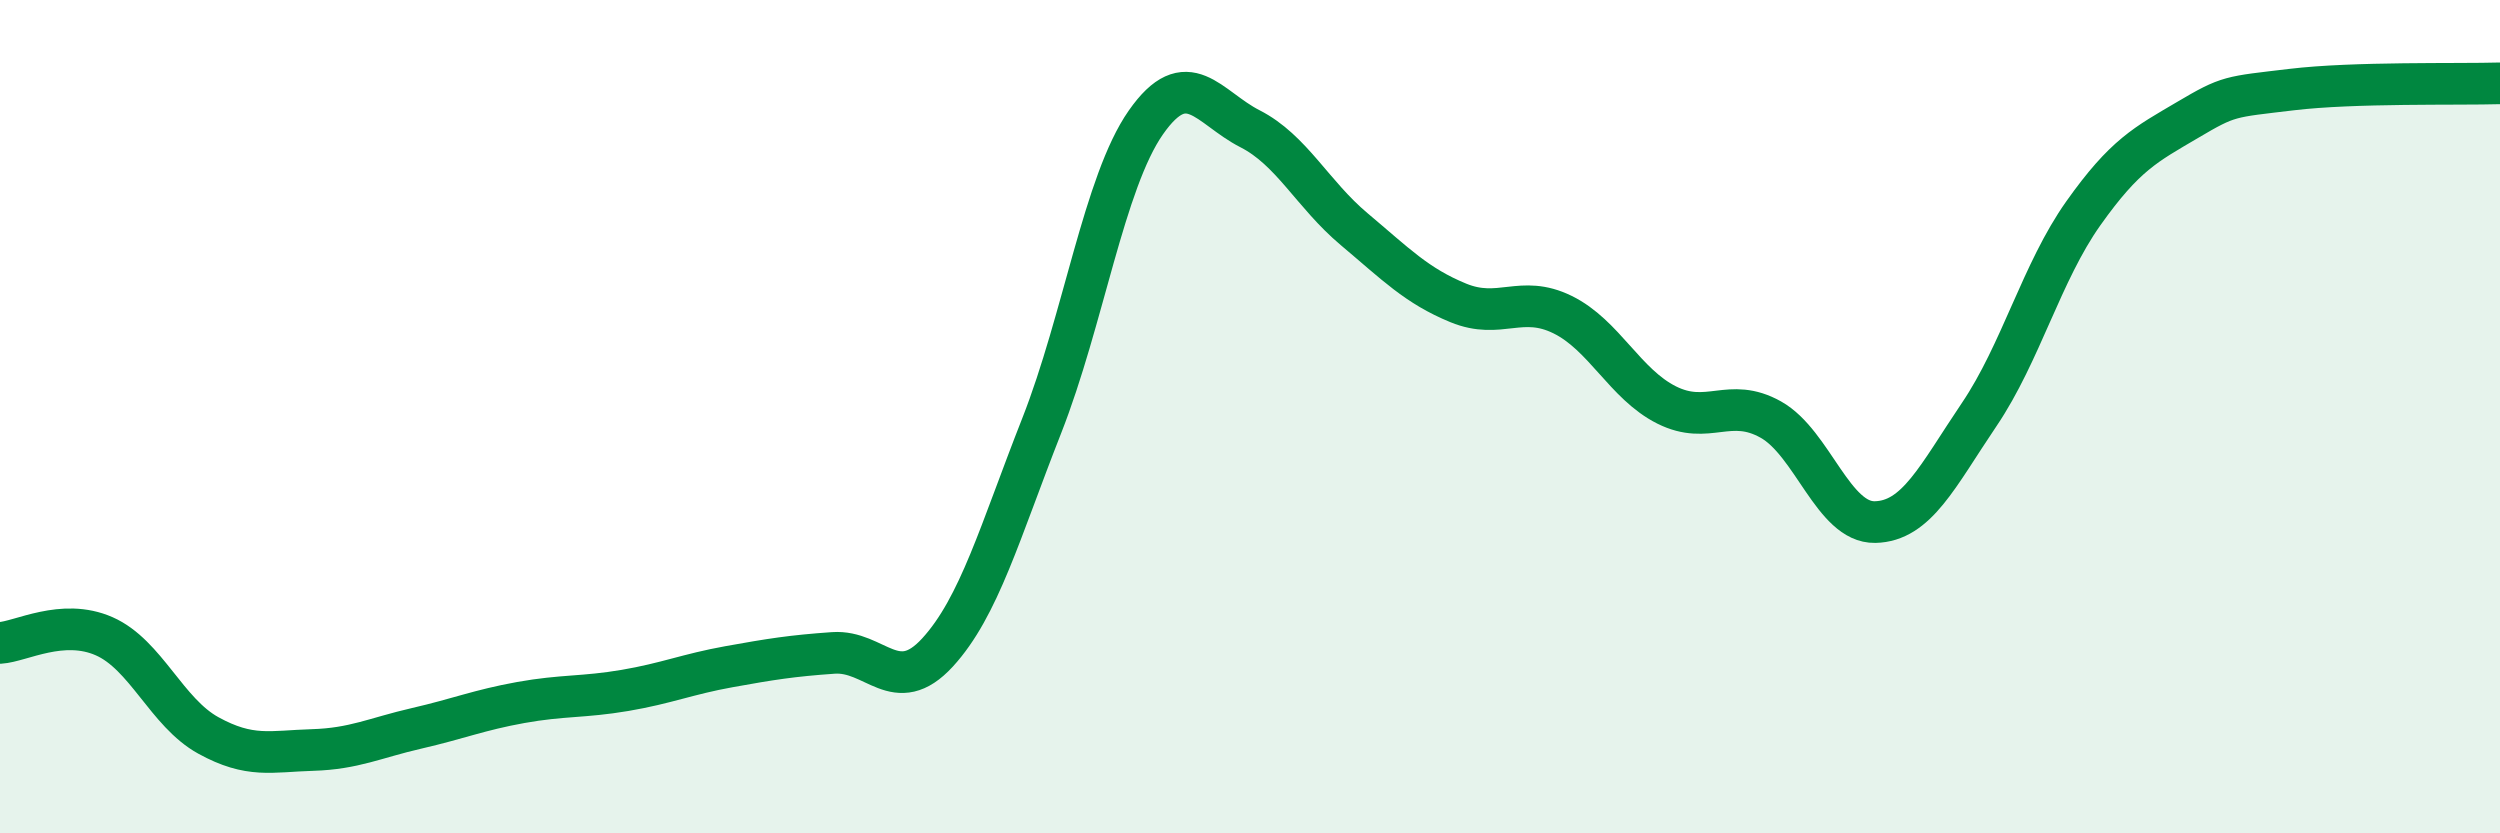
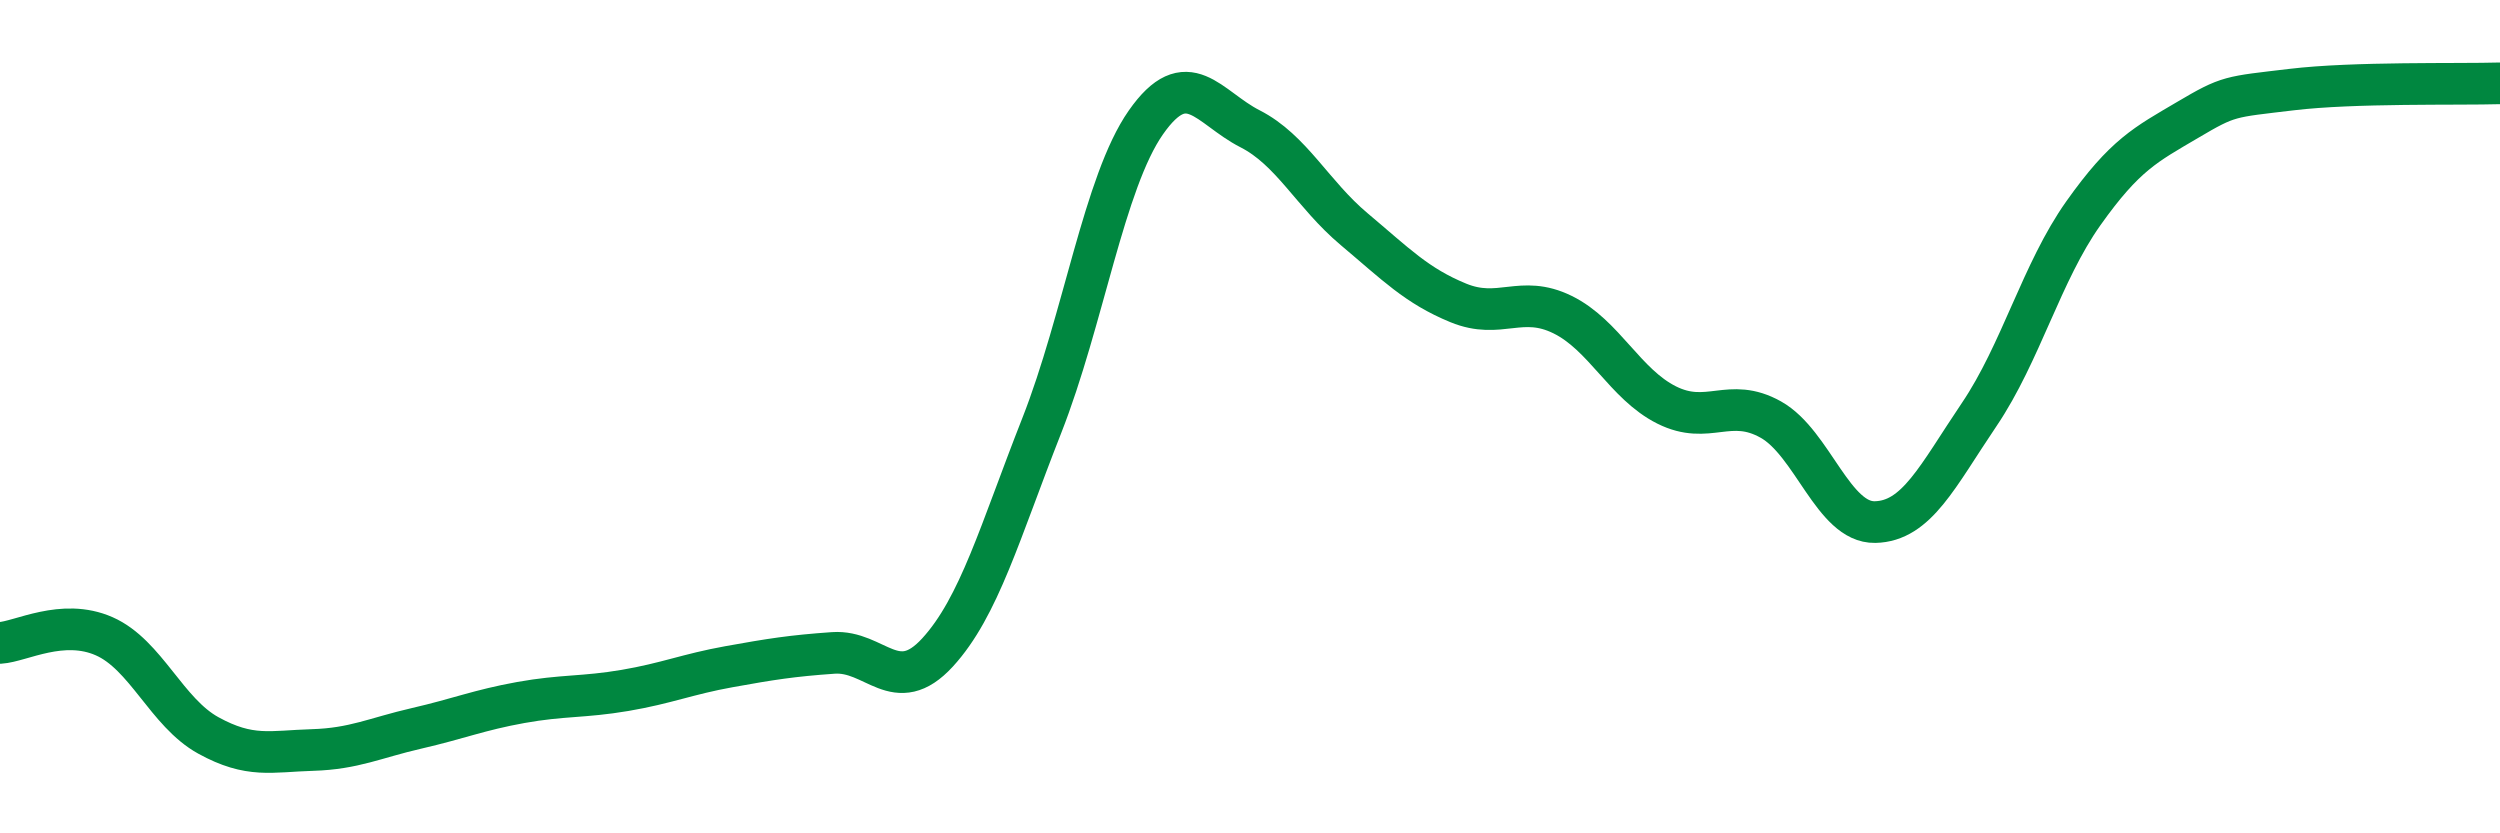
<svg xmlns="http://www.w3.org/2000/svg" width="60" height="20" viewBox="0 0 60 20">
-   <path d="M 0,15.43 C 0.5,15.4 1.5,14.83 2.5,15.27 C 3.5,15.71 4,17.1 5,17.65 C 6,18.2 6.5,18.03 7.5,18 C 8.5,17.97 9,17.71 10,17.48 C 11,17.25 11.5,17.04 12.5,16.86 C 13.5,16.68 14,16.74 15,16.57 C 16,16.4 16.5,16.18 17.5,16 C 18.5,15.82 19,15.74 20,15.67 C 21,15.6 21.5,16.75 22.5,15.66 C 23.5,14.57 24,12.76 25,10.22 C 26,7.68 26.5,4.37 27.5,2.94 C 28.5,1.51 29,2.58 30,3.09 C 31,3.6 31.5,4.66 32.5,5.5 C 33.5,6.34 34,6.86 35,7.27 C 36,7.68 36.5,7.06 37.5,7.55 C 38.5,8.04 39,9.22 40,9.72 C 41,10.22 41.5,9.51 42.5,10.07 C 43.5,10.63 44,12.55 45,12.53 C 46,12.51 46.5,11.43 47.5,9.95 C 48.5,8.47 49,6.53 50,5.12 C 51,3.71 51.5,3.47 52.5,2.88 C 53.5,2.29 53.5,2.33 55,2.15 C 56.5,1.97 59,2.03 60,2L60 20L0 20Z" fill="#008740" opacity="0.1" stroke-linecap="round" stroke-linejoin="round" />
  <path d="M 0,15.43 C 0.5,15.4 1.5,14.83 2.5,15.27 C 3.5,15.71 4,17.1 5,17.65 C 6,18.2 6.5,18.03 7.5,18 C 8.5,17.97 9,17.71 10,17.48 C 11,17.25 11.5,17.04 12.5,16.86 C 13.5,16.68 14,16.74 15,16.57 C 16,16.4 16.5,16.18 17.5,16 C 18.5,15.82 19,15.74 20,15.67 C 21,15.6 21.5,16.75 22.5,15.66 C 23.5,14.57 24,12.76 25,10.22 C 26,7.68 26.5,4.37 27.5,2.94 C 28.5,1.51 29,2.58 30,3.09 C 31,3.6 31.5,4.66 32.5,5.5 C 33.5,6.34 34,6.86 35,7.27 C 36,7.68 36.5,7.06 37.5,7.55 C 38.5,8.04 39,9.22 40,9.72 C 41,10.22 41.5,9.51 42.5,10.07 C 43.5,10.63 44,12.55 45,12.53 C 46,12.51 46.5,11.43 47.5,9.95 C 48.5,8.47 49,6.53 50,5.12 C 51,3.71 51.5,3.47 52.5,2.88 C 53.5,2.29 53.5,2.33 55,2.15 C 56.5,1.97 59,2.03 60,2" stroke="#008740" stroke-width="1" fill="none" stroke-linecap="round" stroke-linejoin="round" />
</svg>